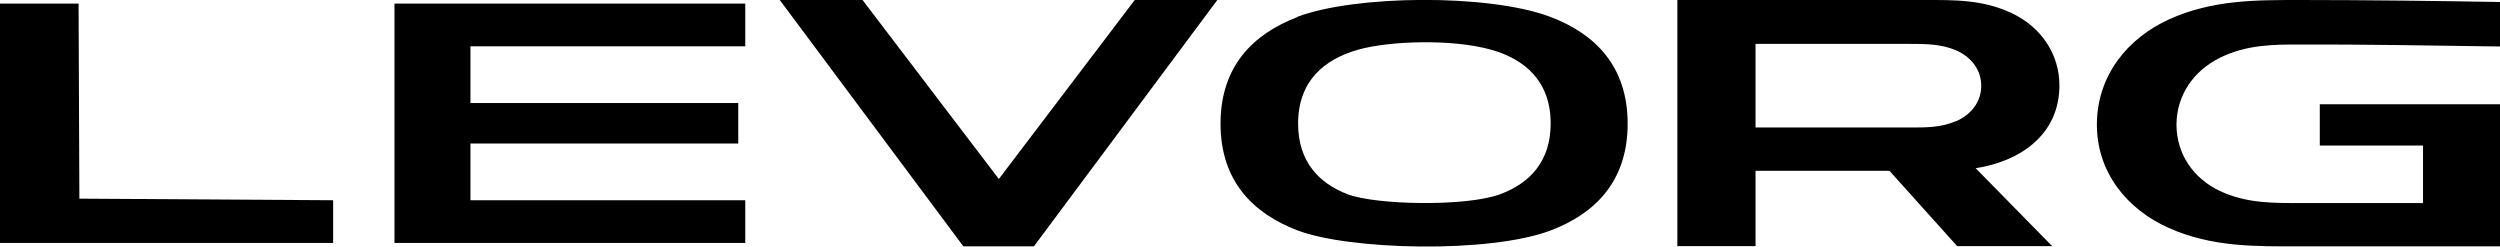
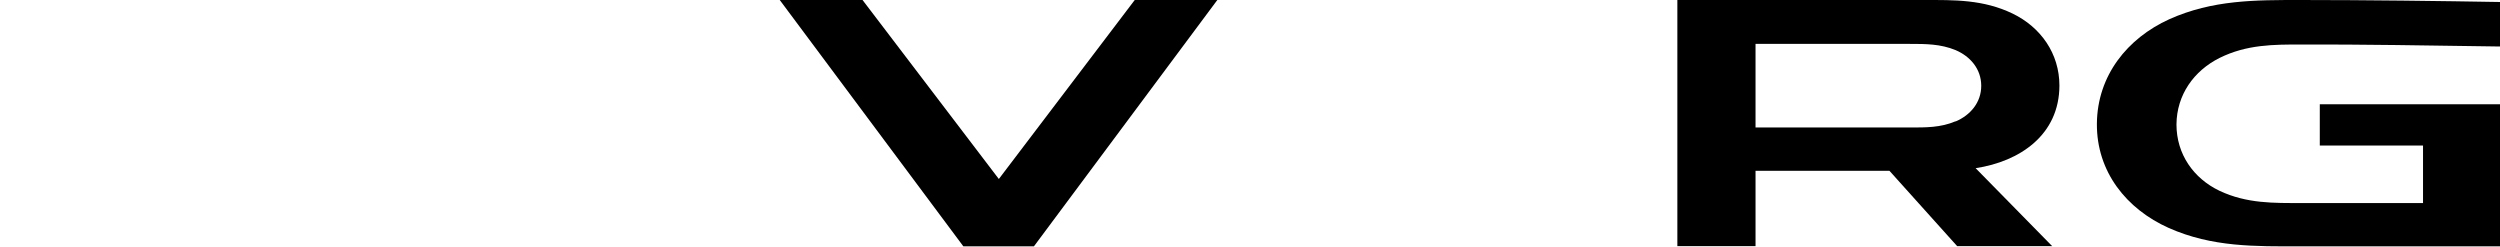
<svg xmlns="http://www.w3.org/2000/svg" viewBox="0 0 124.72 12.3">
  <defs>
    <style>.cls-1{fill:#000000;}</style>
  </defs>
  <g id="TEXT">
-     <polygon class="cls-1" points="23.47 5.14 36.83 5.14 36.83 7.16 23.47 7.16 23.47 9.99 37.18 9.99 37.18 12.12 19.68 12.12 19.68 .18 37.18 .18 37.18 2.31 23.47 2.31 23.47 5.14" />
-     <polygon class="cls-1" points="16.62 12.12 16.62 9.99 3.96 9.91 3.92 .18 0 .18 0 12.12 16.62 12.12" />
    <path class="cls-1" d="M114.82,2.22c-1.41,0-2.74,0-4.09.67-1.28.64-2.14,1.84-2.15,3.32,0,1.48.85,2.69,2.15,3.31,1.36.64,2.7.61,4.11.61h6.04v-2.87h-5.15v-2.06h9v7.09h-9.95c-2.26,0-4.41.05-6.59-.92-2.1-.94-3.6-2.8-3.58-5.2.02-2.4,1.52-4.26,3.61-5.21C110.38-.01,112.52,0,114.78,0c3.29,0,7.06.05,9.95.1v2.22c-3.35-.05-7.13-.11-9.9-.1" />
    <path class="cls-1" d="M97.56,6.05c-.75.32-1.49.31-2.28.31h-7.7V2.19h7.7c.78,0,1.53,0,2.28.31.73.31,1.28.94,1.28,1.78s-.55,1.47-1.28,1.78M102.74,4.27c0-1.6-.93-2.91-2.33-3.59C98.94-.03,97.5,0,95.97,0h-12.29v12.28h3.9v-3.76h6.68c1.12,1.25,2.25,2.5,3.38,3.76h4.74c-1.27-1.3-2.55-2.6-3.82-3.89,2.19-.33,4.18-1.65,4.18-4.13" />
    <polygon class="cls-1" points="60.73 0 56.61 0 49.83 8.93 43.03 0 38.9 0 48.06 12.29 51.58 12.29 60.73 0" />
-     <path class="cls-1" d="M67.23,9.69c-1.42-.54-2.47-1.62-2.47-3.52,0-2.13,1.3-3.21,2.99-3.69,1.56-.44,4.68-.55,6.64,0,1.67.47,2.97,1.56,2.97,3.68,0,1.92-1.07,2.99-2.52,3.53-1.66.62-6.14.55-7.62,0M64.73.85c-2.2.84-3.84,2.44-3.84,5.32s1.64,4.48,3.83,5.32c2.58.99,9.58,1.16,12.63.01,2.22-.84,3.85-2.45,3.85-5.33s-1.64-4.49-3.86-5.33c-3.08-1.16-9.75-1.09-12.62,0" />
  </g>
</svg>